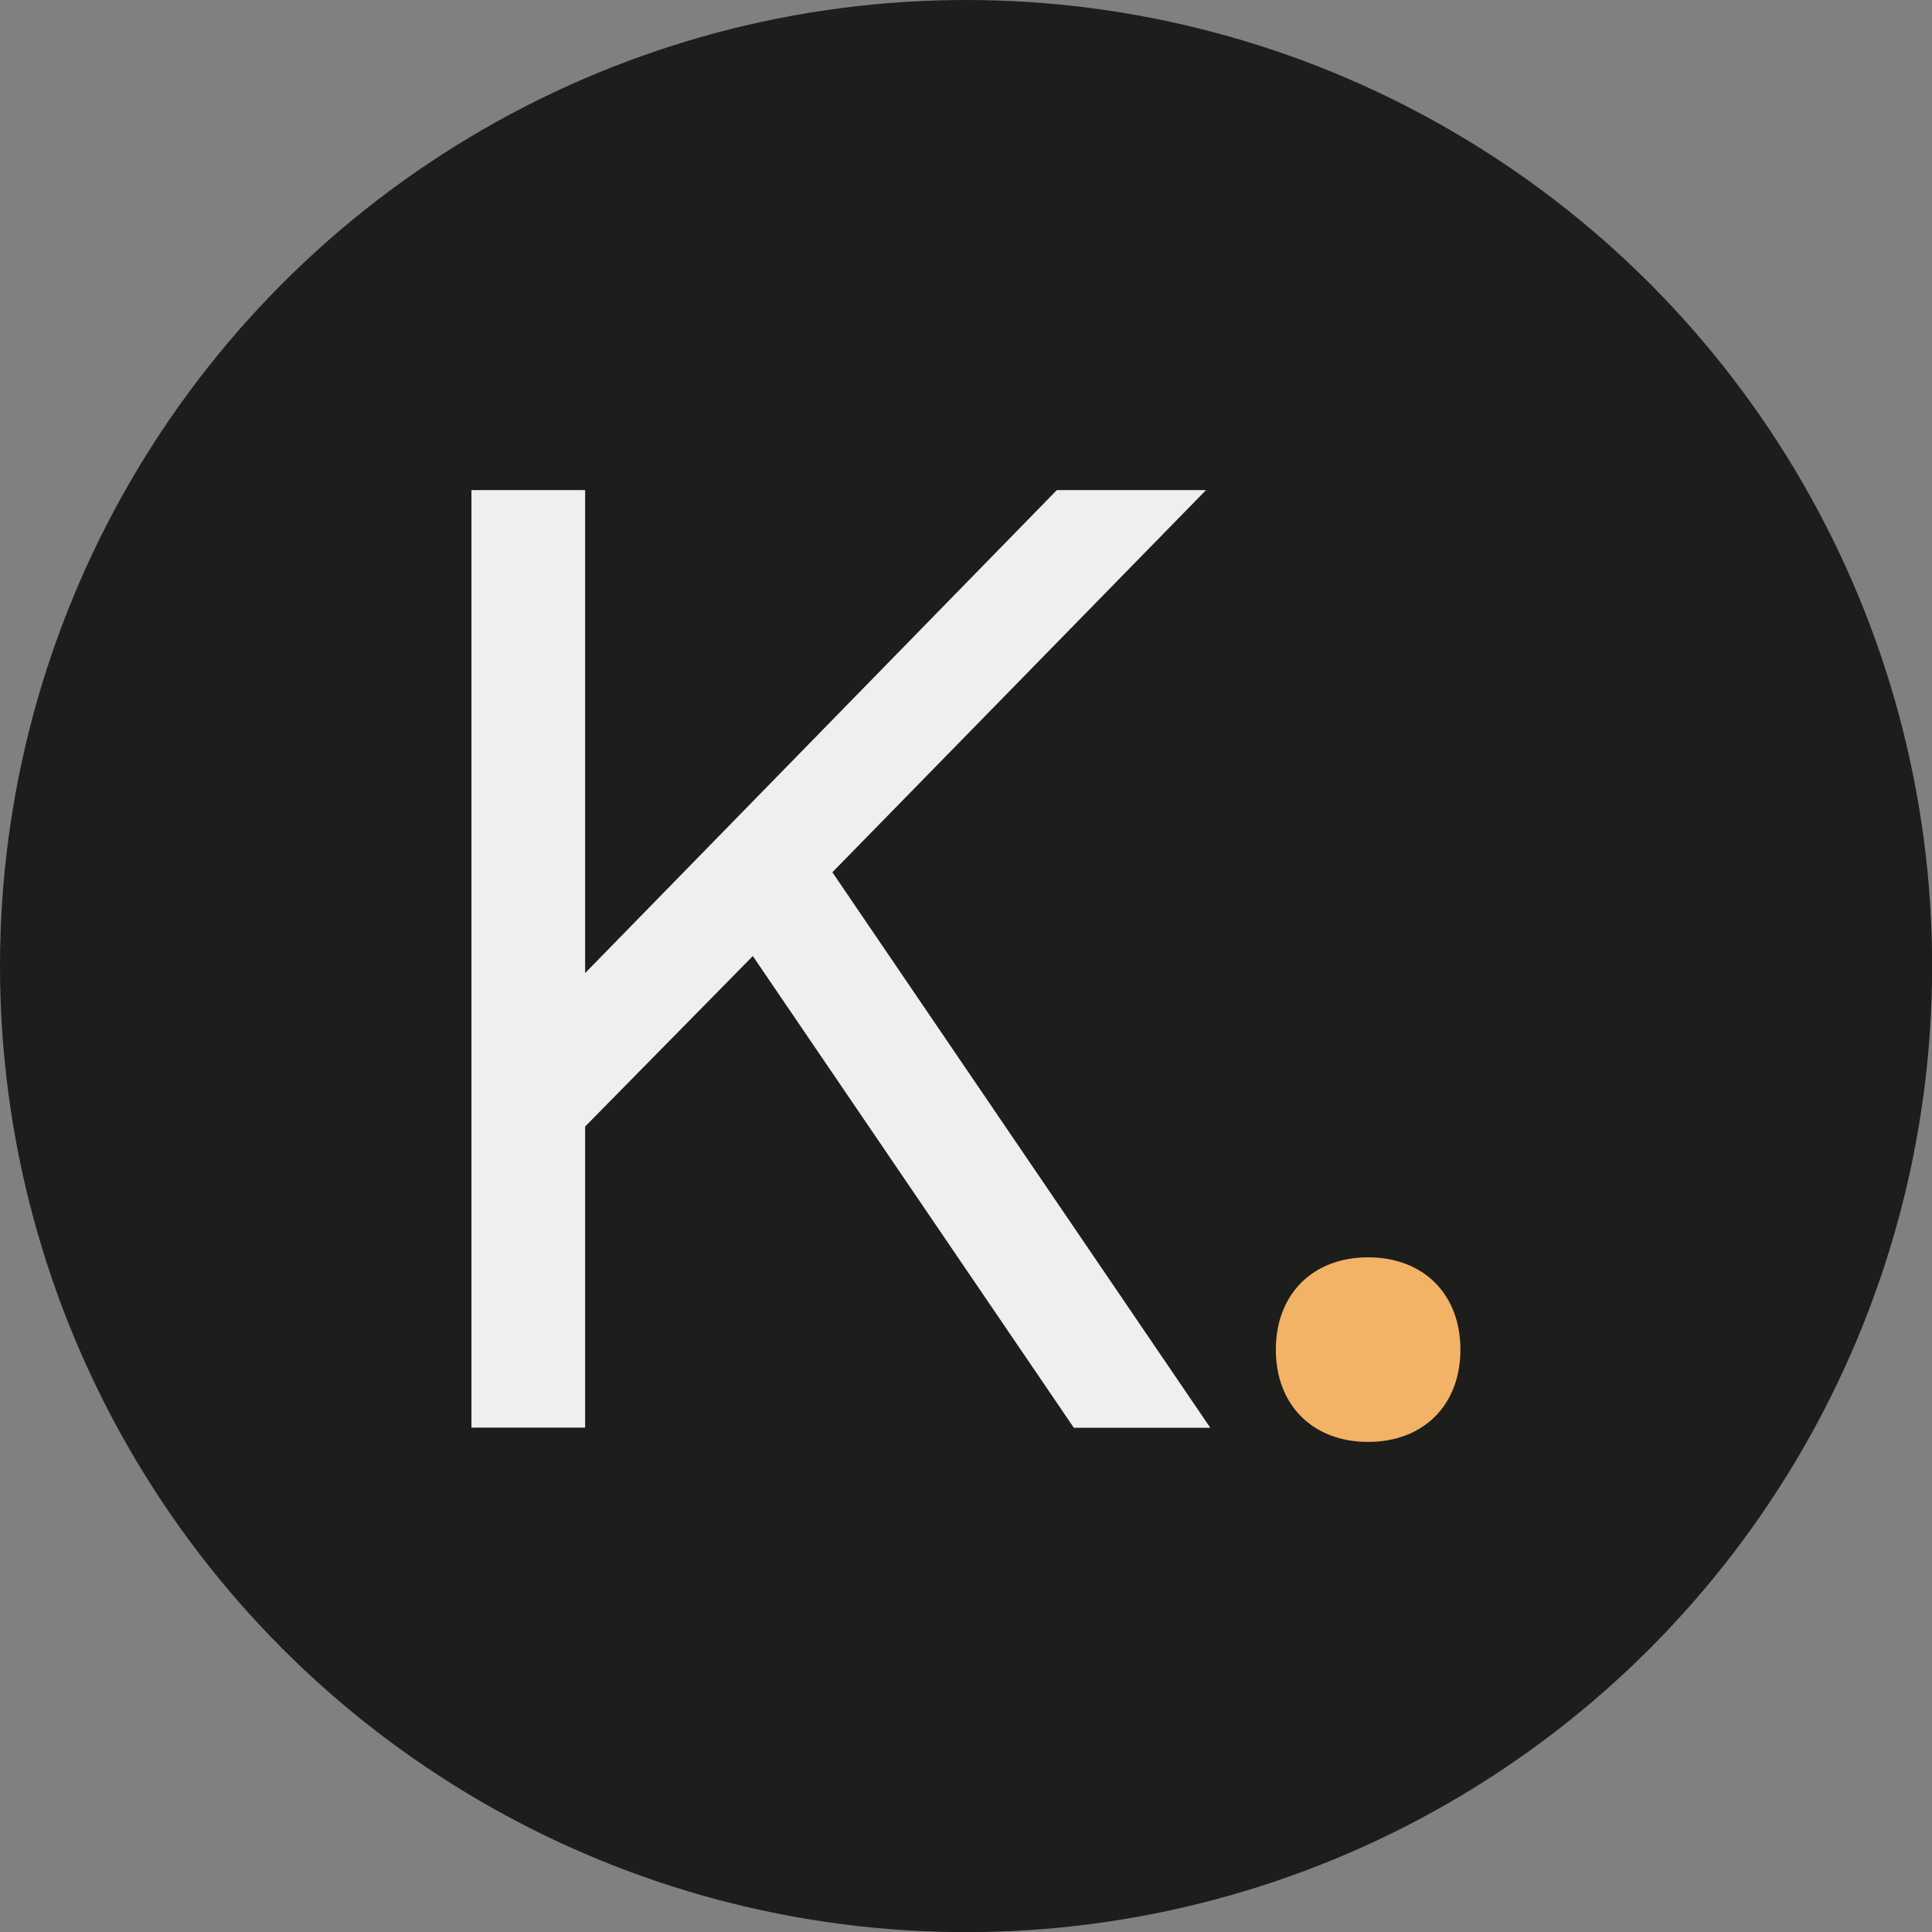
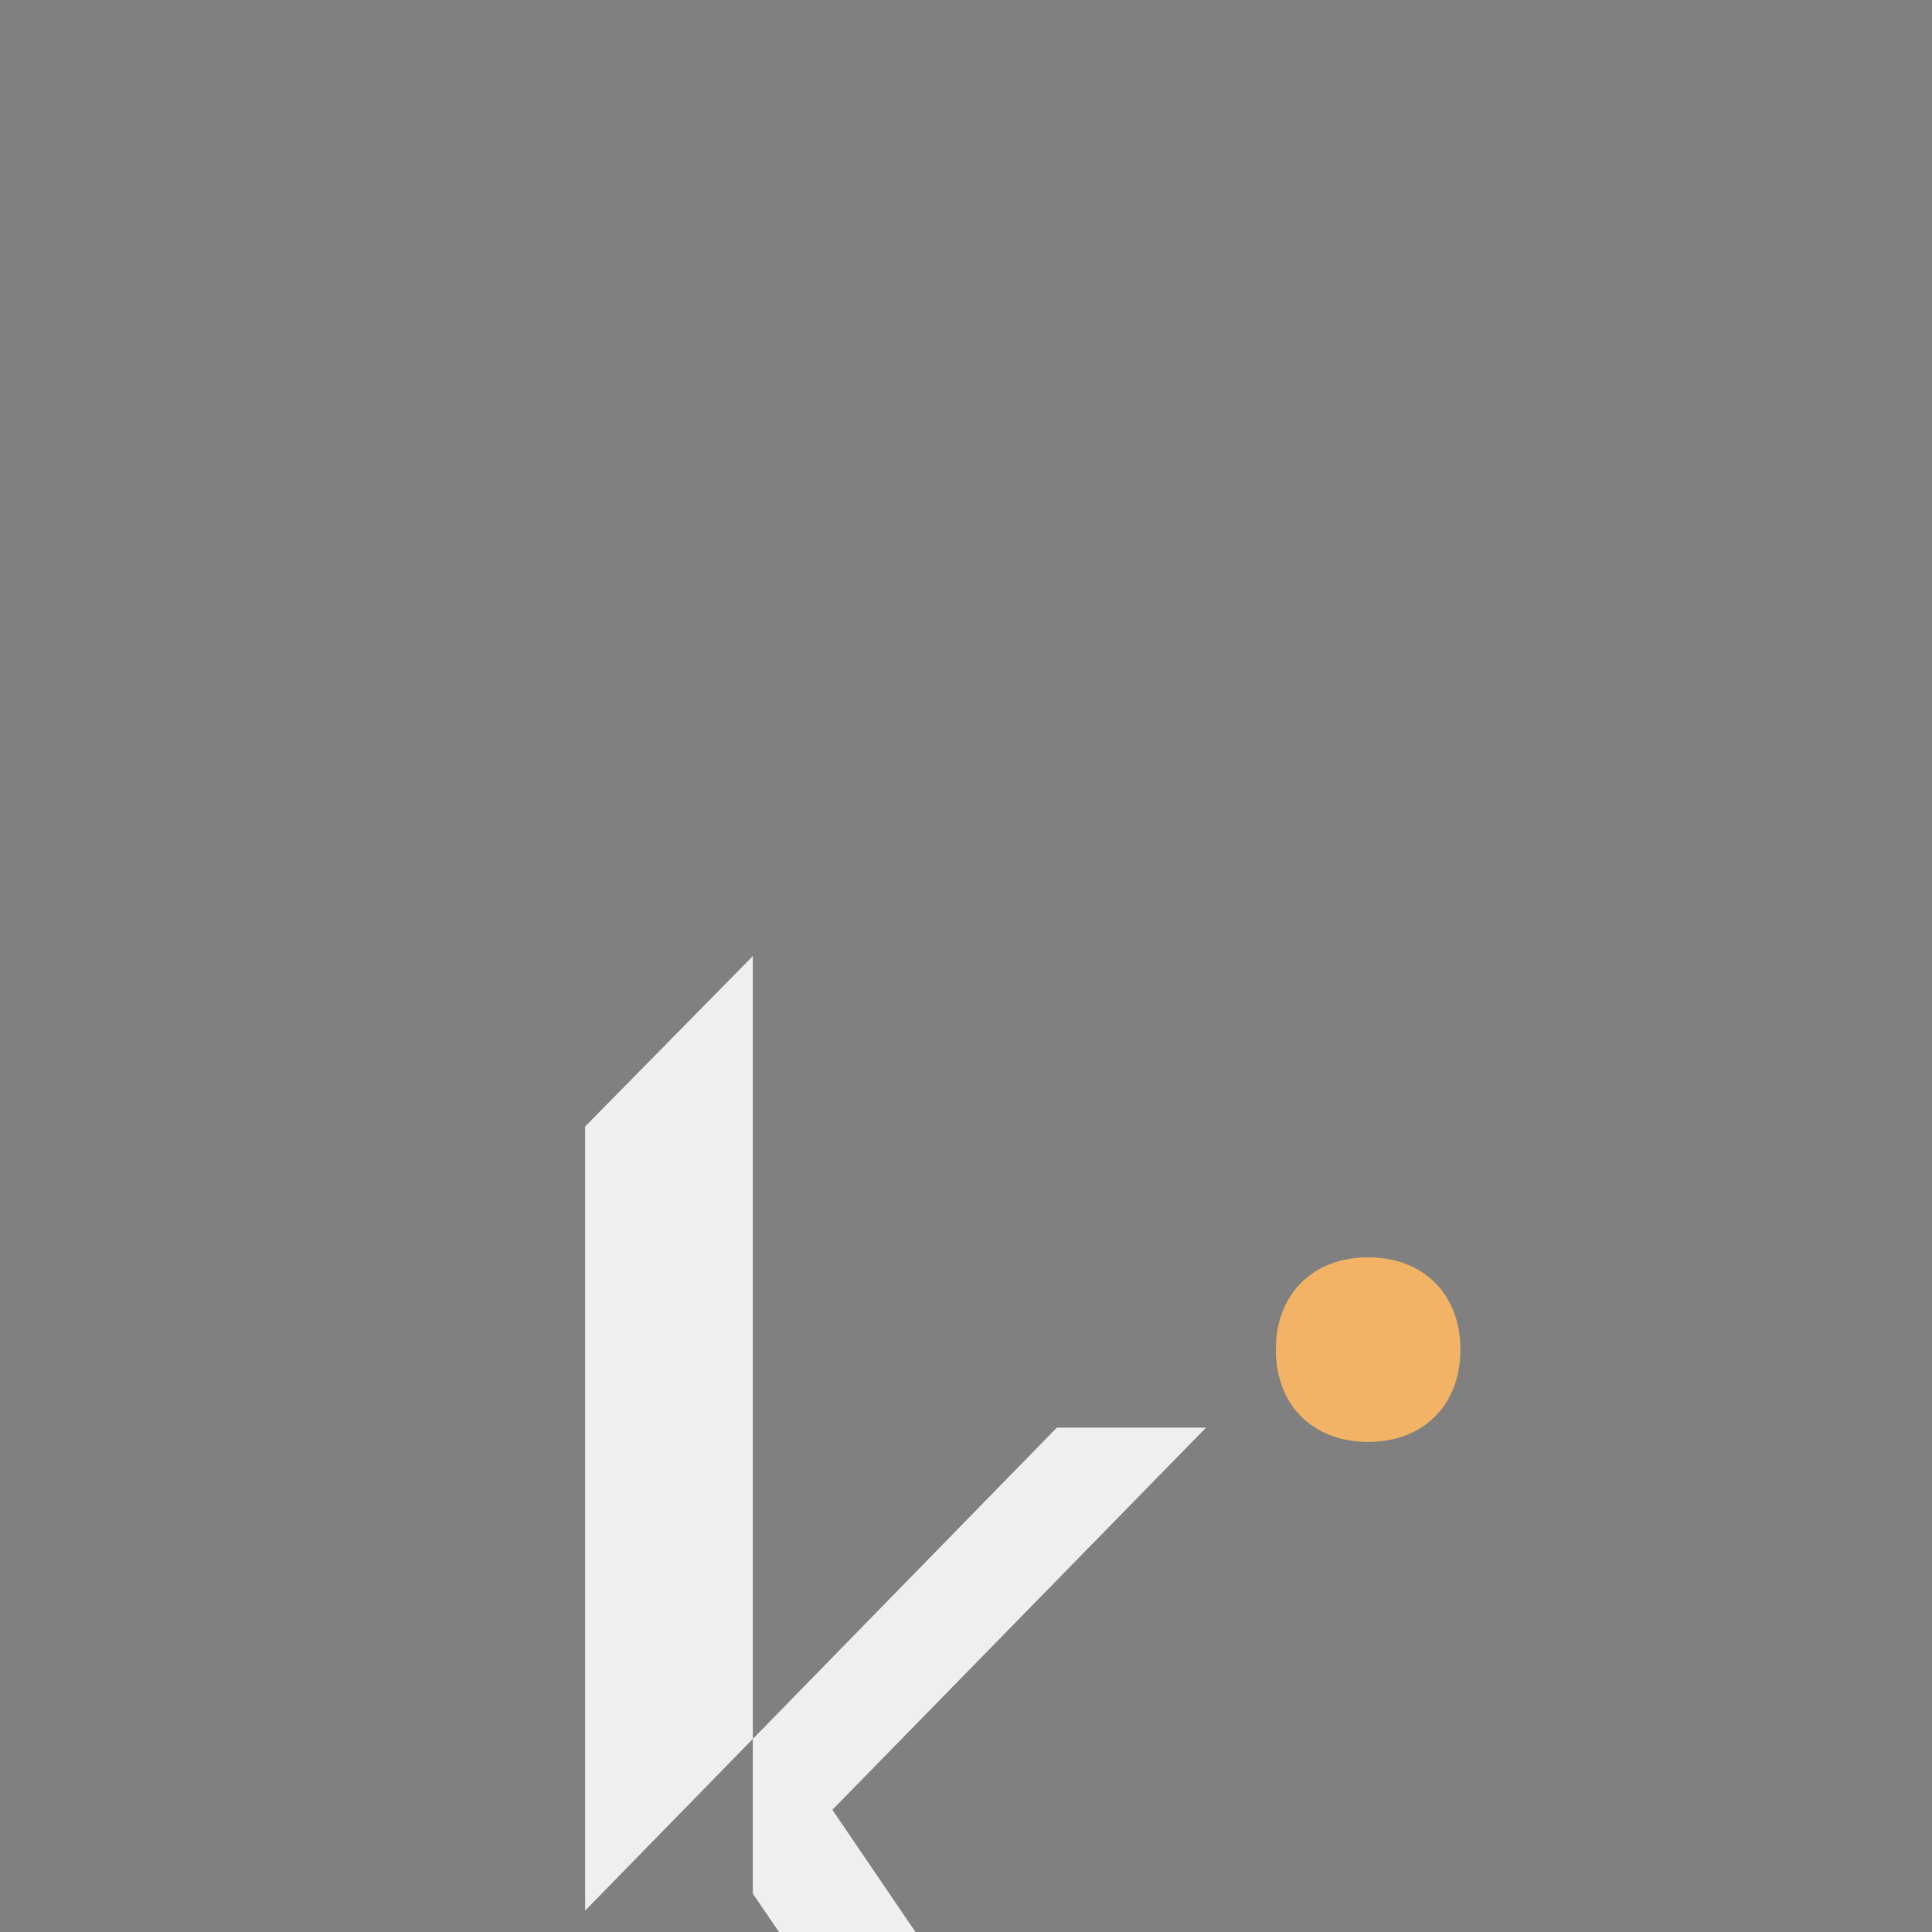
<svg xmlns="http://www.w3.org/2000/svg" id="Capa_1" data-name="Capa 1" viewBox="0 0 140.89 140.89">
  <rect x="0" y="0" width="140.89" height="140.89" fill="#808080" stroke="none" />
  <defs>
    <style>      .cls-1 {        fill: #1d1d1b;        stroke: #1d1d1b;        stroke-miterlimit: 10;      }      .cls-2 {        fill: #efefef;      }      .cls-3 {        fill: #f2b366;      }    </style>
  </defs>
-   <circle class="cls-1" cx="70.45" cy="70.45" r="69.95" />
  <g>
-     <path class="cls-2" d="M54.9,69.72l-12.23,12.43v21.96h-8.29V35.74h8.29v35.22l34.4-35.22h10.88l-27.25,27.87,27.56,40.51h-9.95l-23.41-34.4Z" />
+     <path class="cls-2" d="M54.9,69.72l-12.23,12.43v21.96h-8.29h8.29v35.22l34.4-35.22h10.88l-27.25,27.87,27.56,40.51h-9.95l-23.41-34.4Z" />
    <path class="cls-3" d="M106.5,98.42c0,4.04-2.69,6.73-6.73,6.73s-6.73-2.69-6.73-6.73,2.69-6.73,6.73-6.73,6.73,2.69,6.73,6.73Z" />
  </g>
</svg>